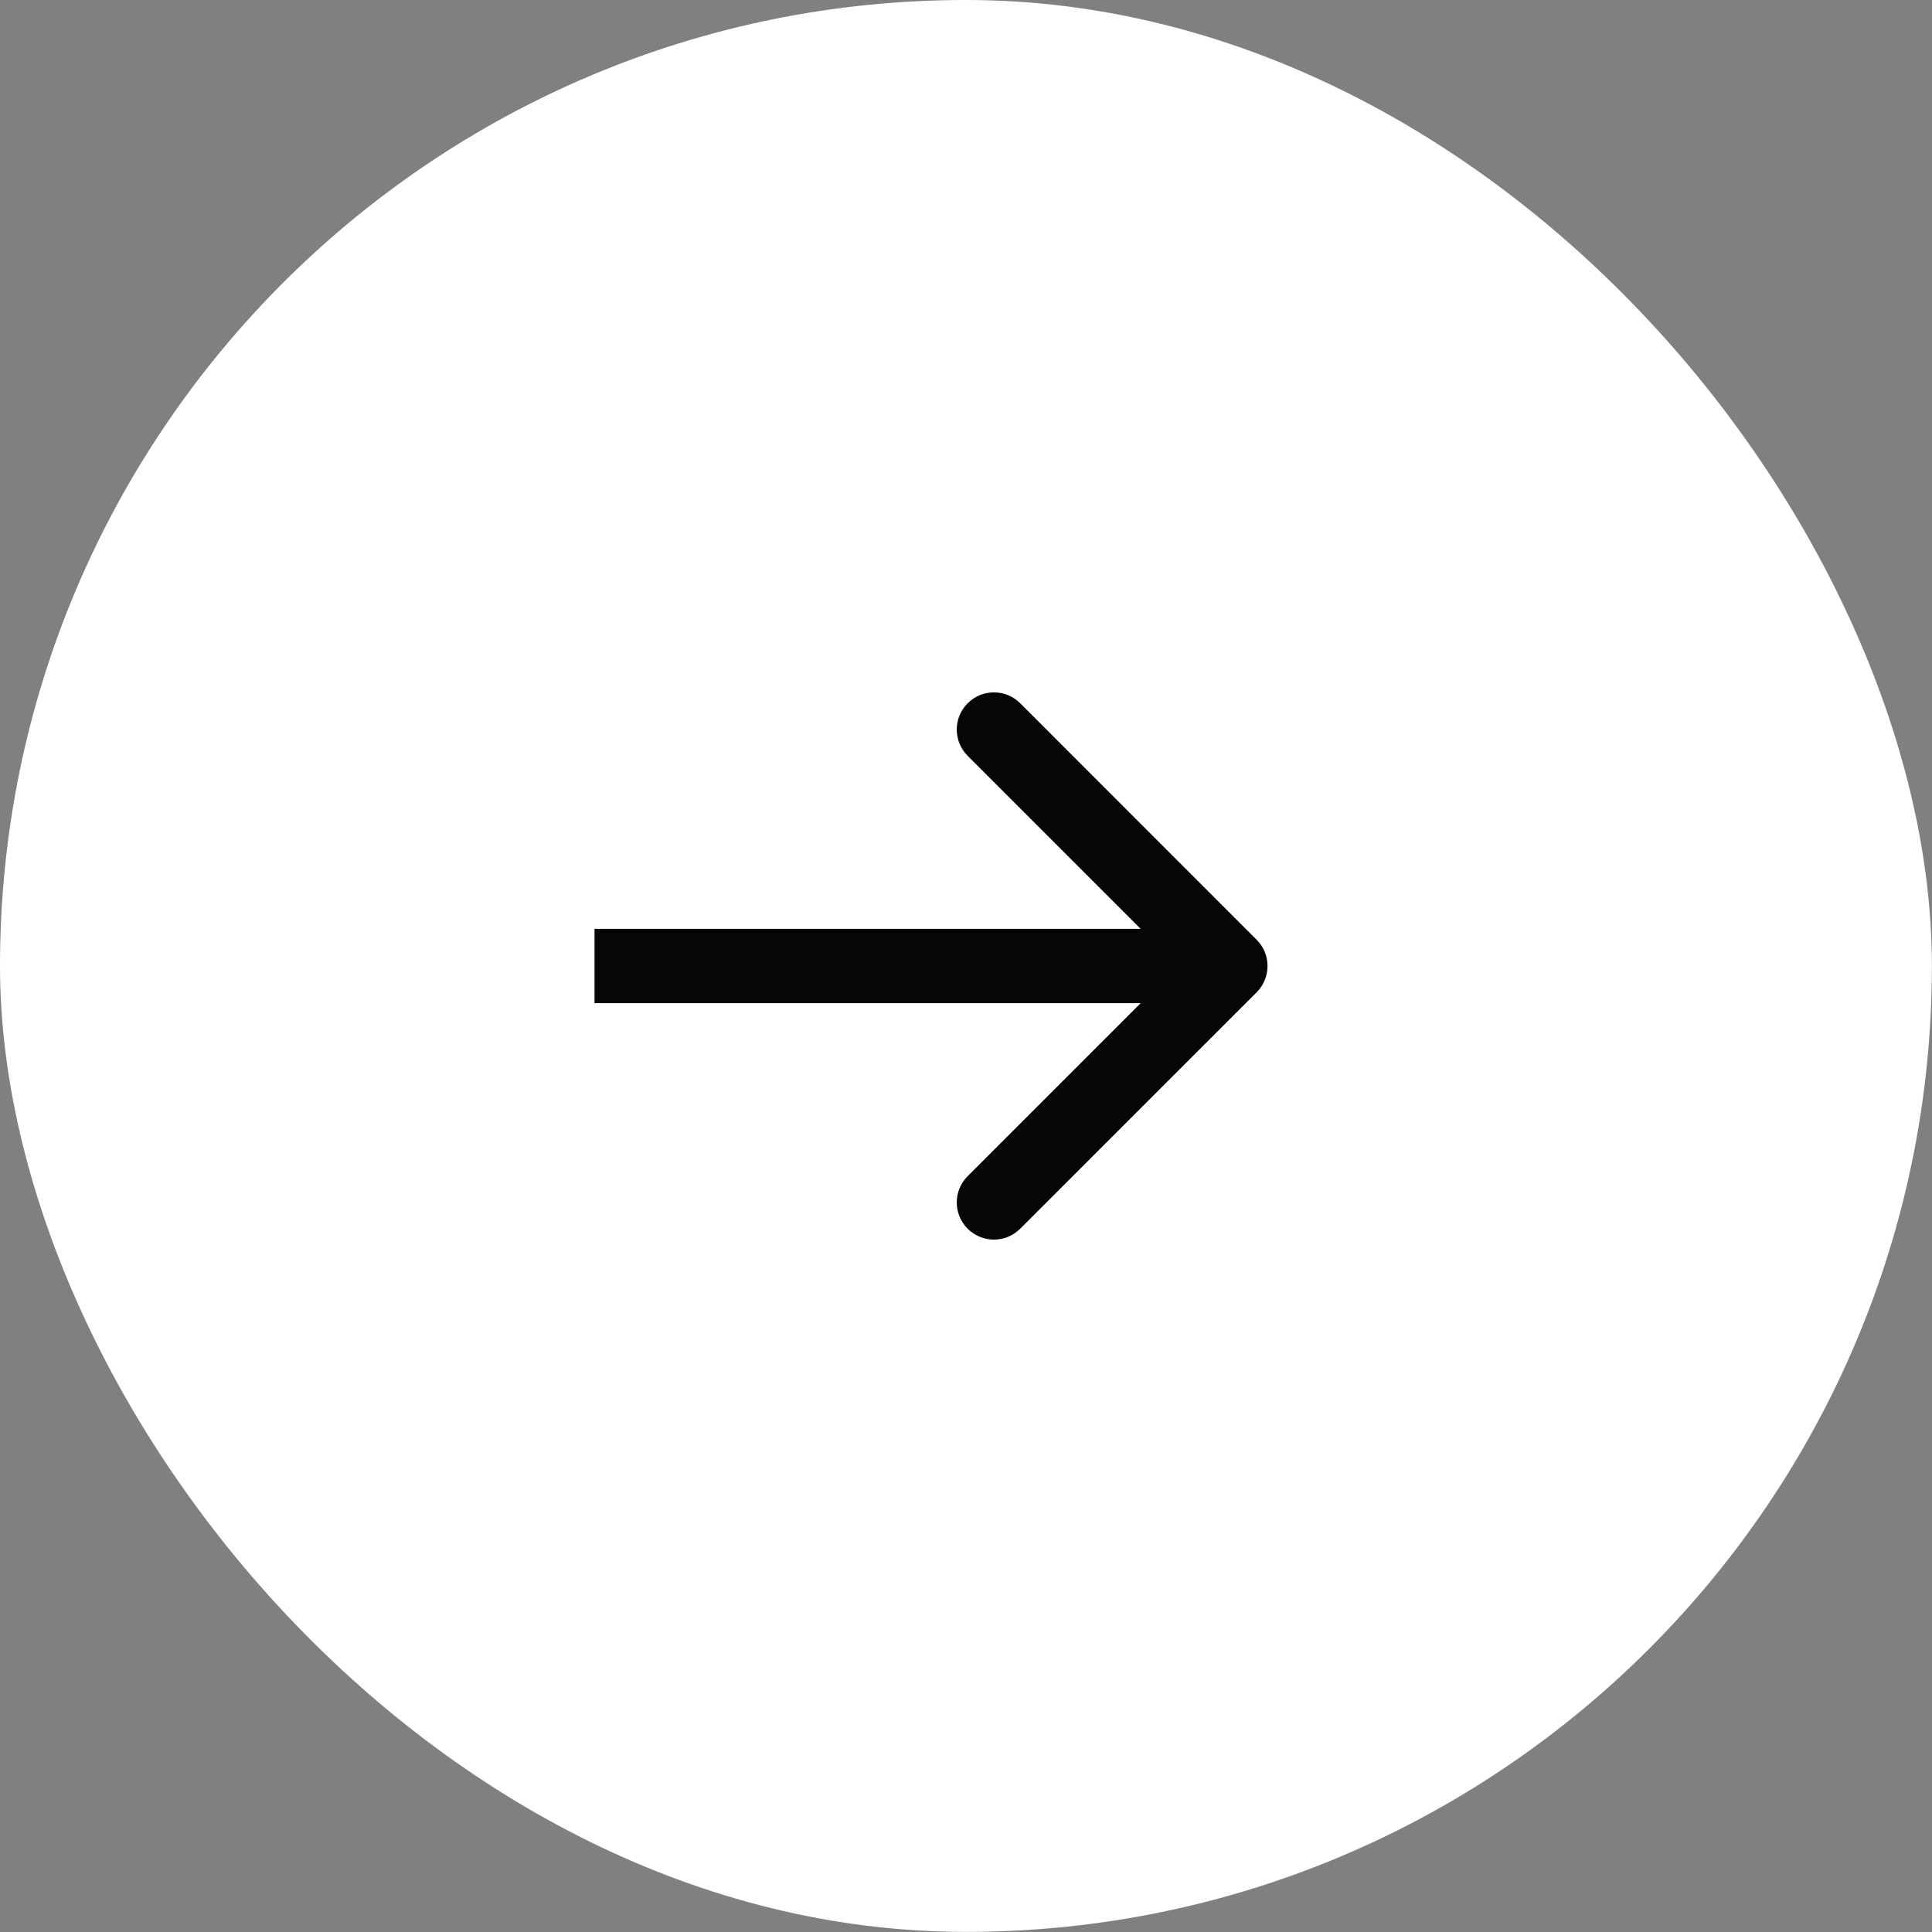
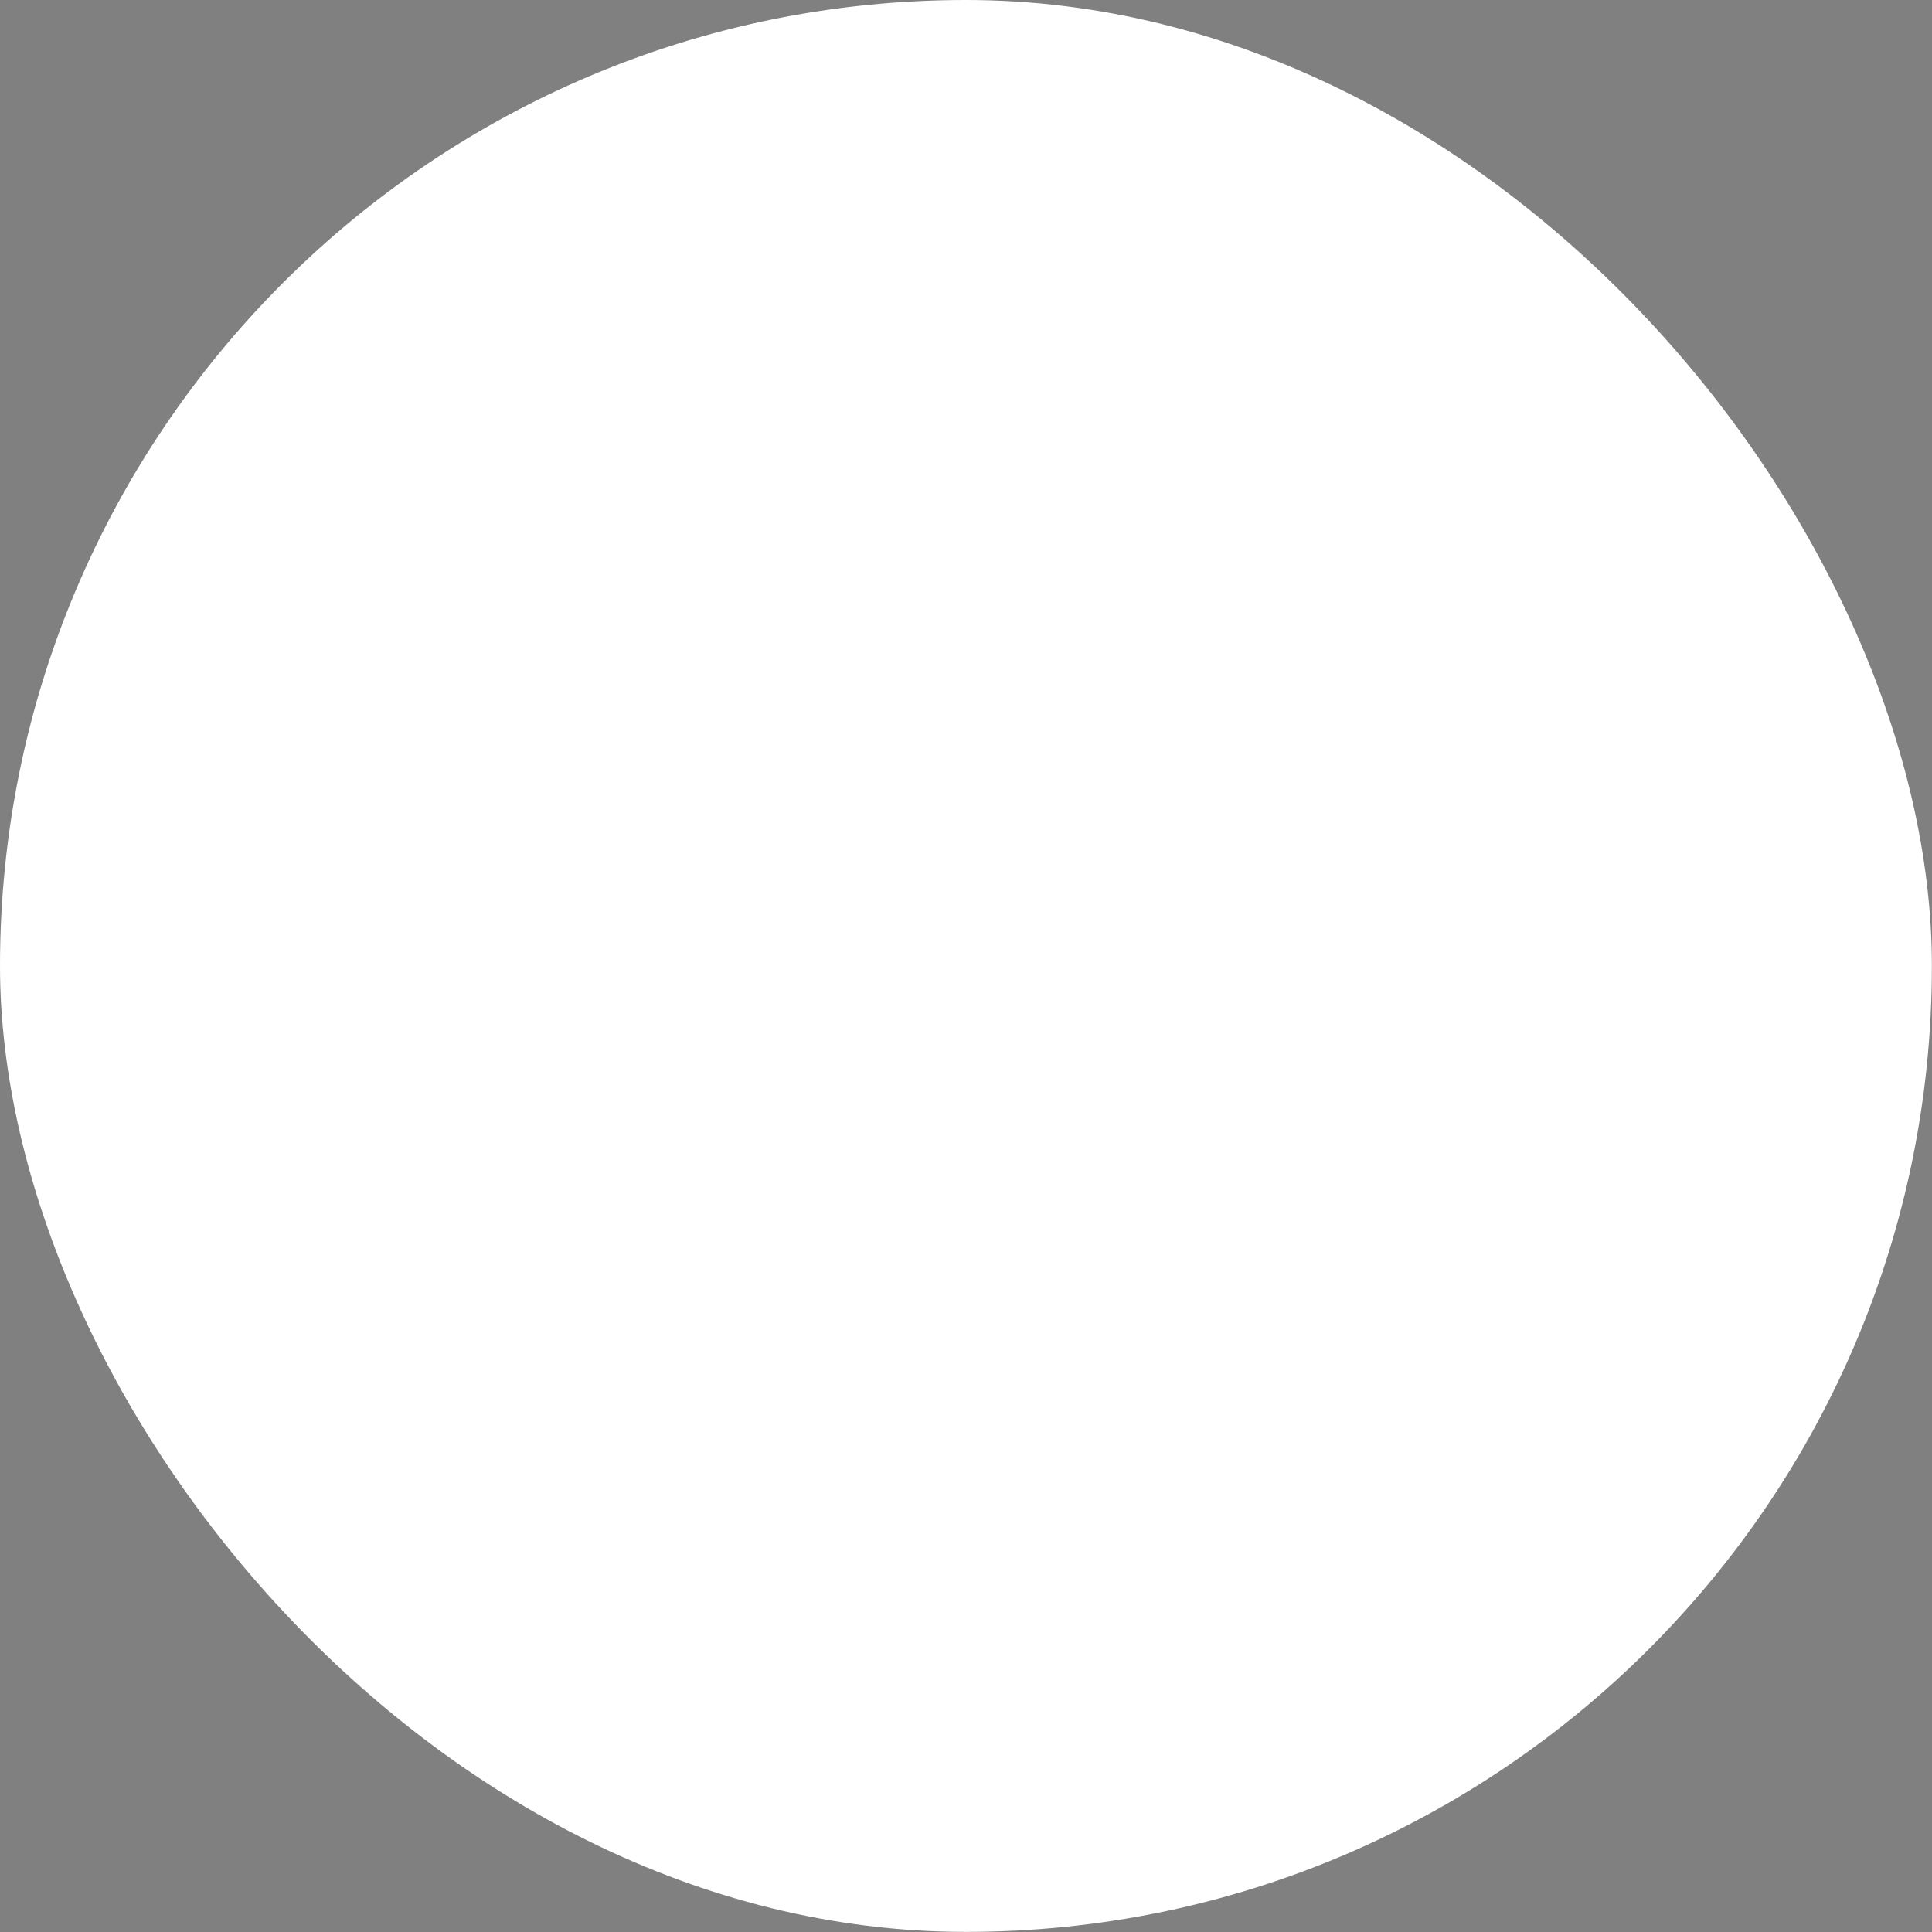
<svg xmlns="http://www.w3.org/2000/svg" width="36" height="36" viewBox="0 0 36 36" fill="none">
  <rect x="0" y="0" width="36" height="36" fill="#808080" stroke="none" />
  <rect width="35.998" height="35.998" rx="17.999" fill="white" />
-   <path d="M23.416 18.49C23.686 18.219 23.686 17.781 23.416 17.511L19.01 13.104C18.739 12.834 18.301 12.834 18.031 13.104C17.76 13.375 17.76 13.813 18.031 14.084L21.947 18L18.031 21.916C17.76 22.187 17.76 22.625 18.031 22.895C18.301 23.166 18.739 23.166 19.01 22.895L23.416 18.49ZM11.078 18L11.078 18.692L22.926 18.692L22.926 18L22.926 17.308L11.078 17.308L11.078 18Z" fill="#060606" />
</svg>